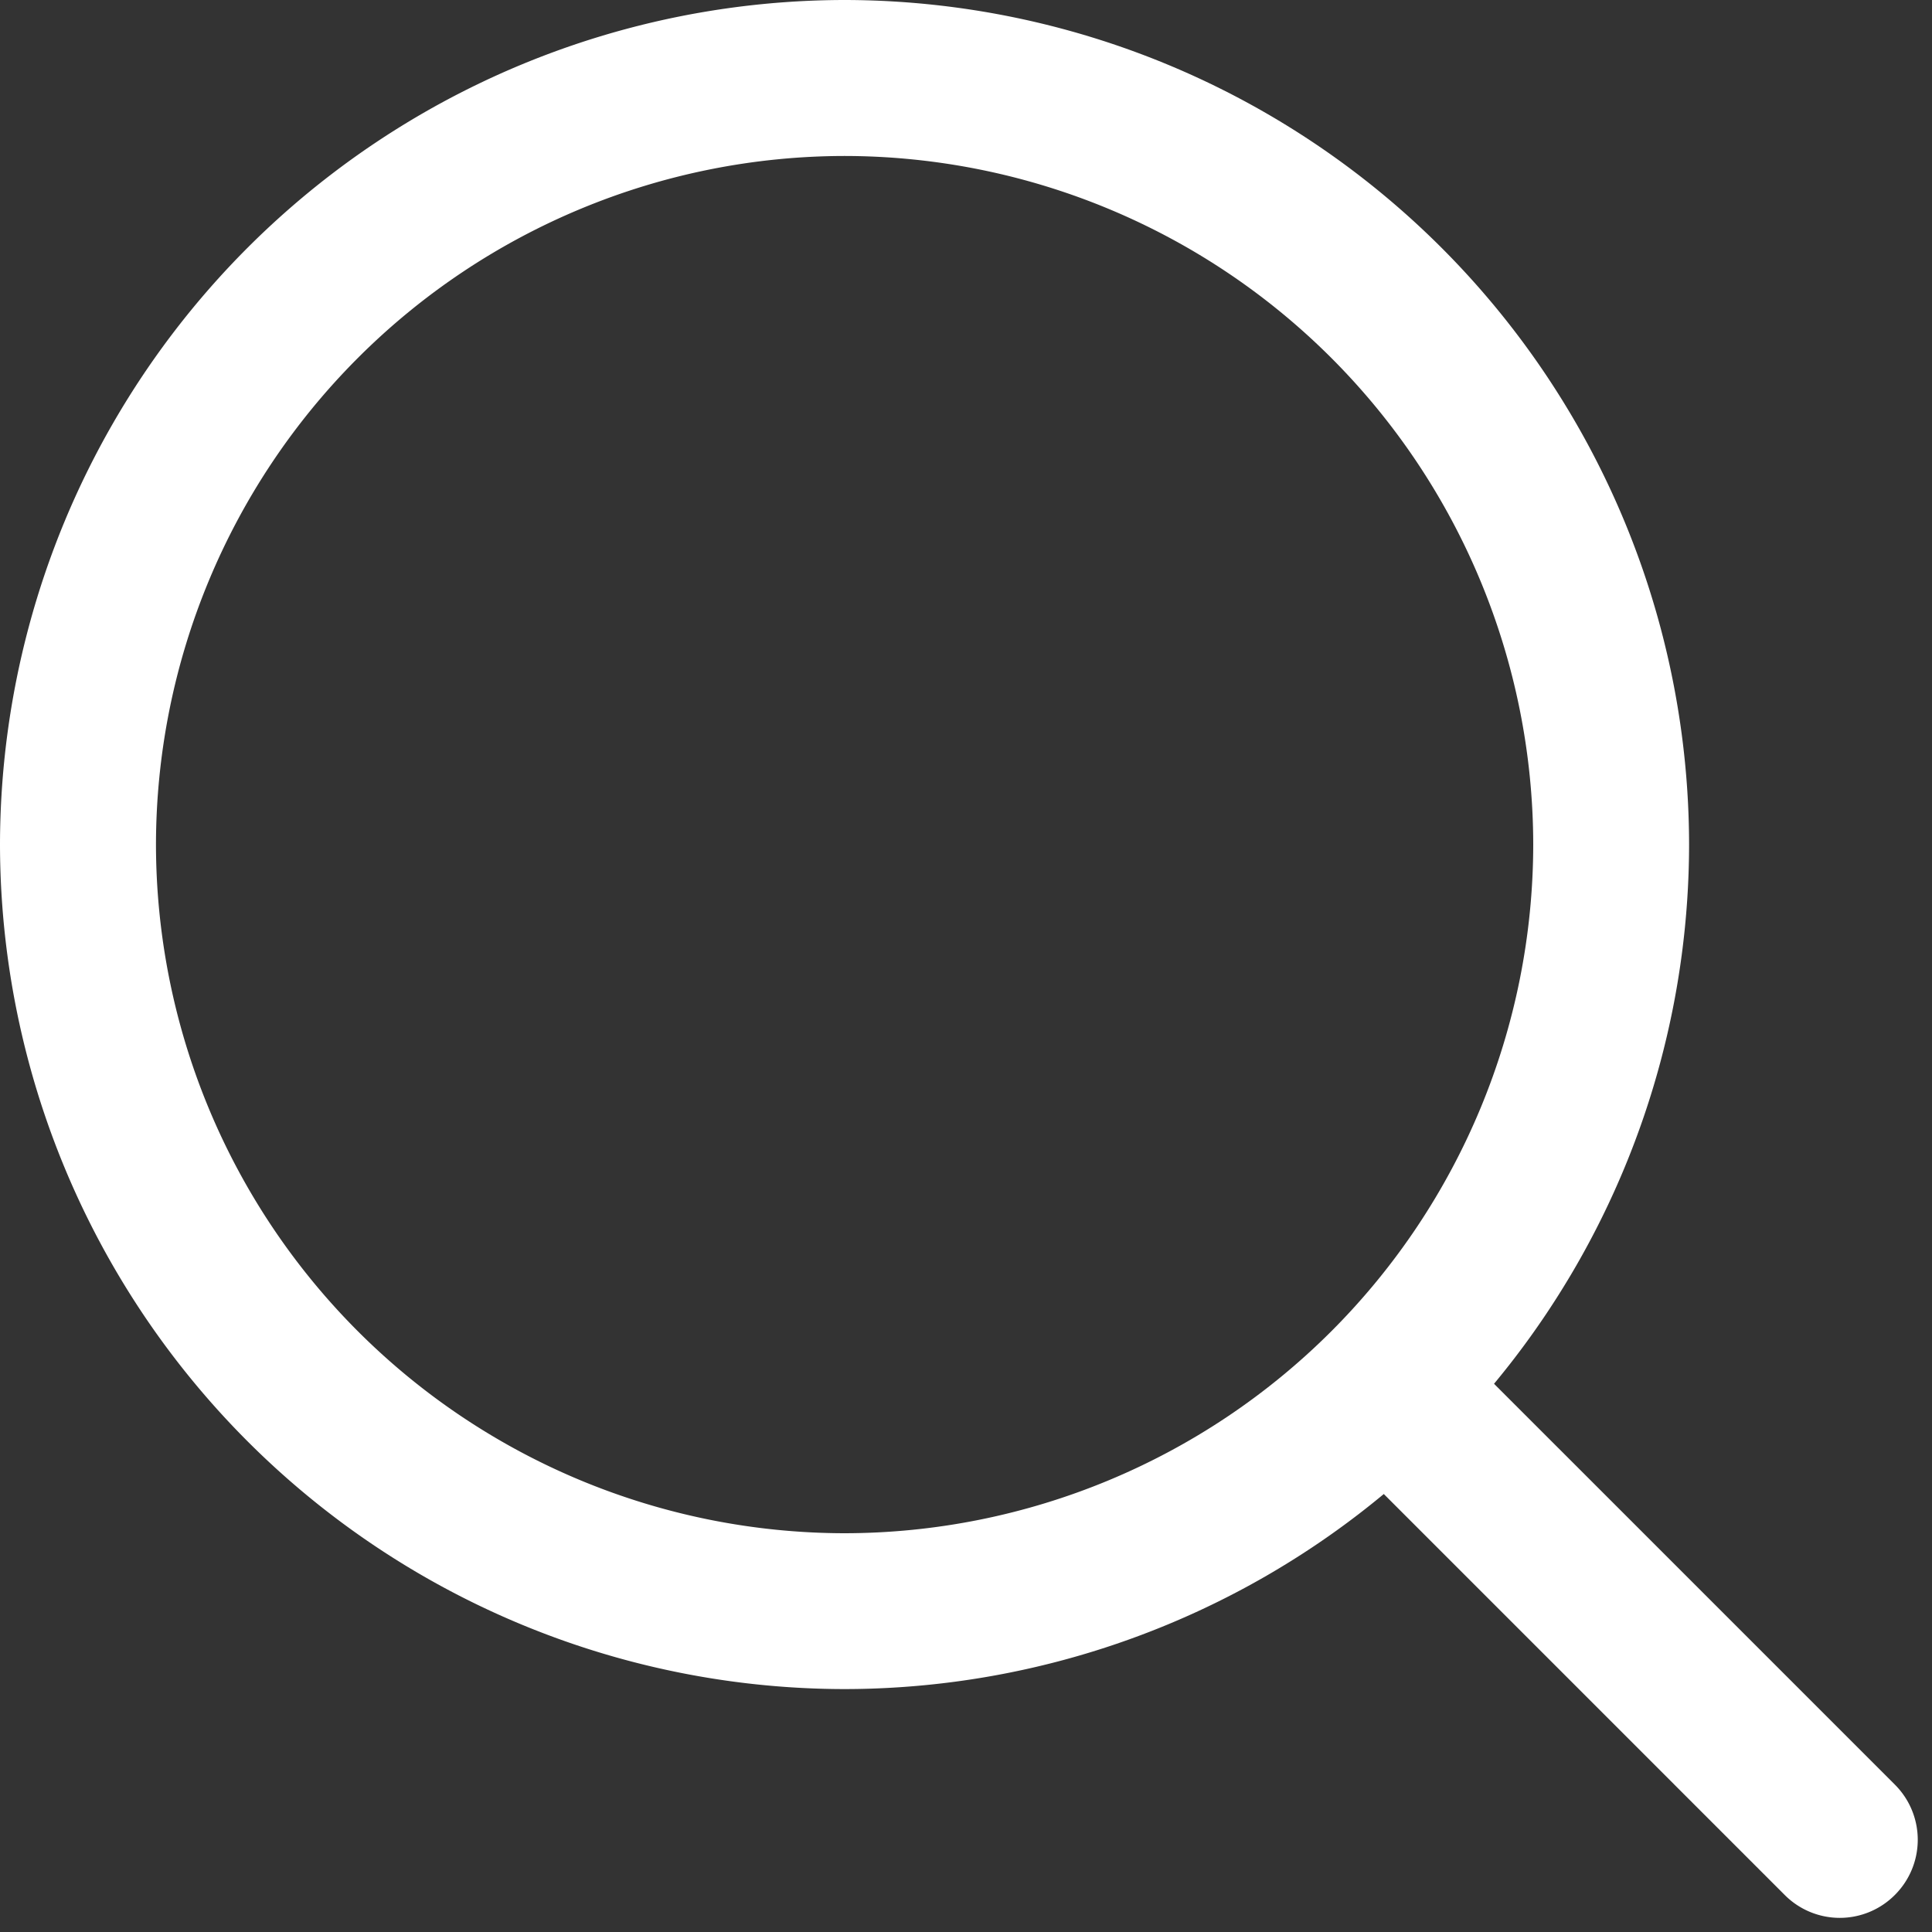
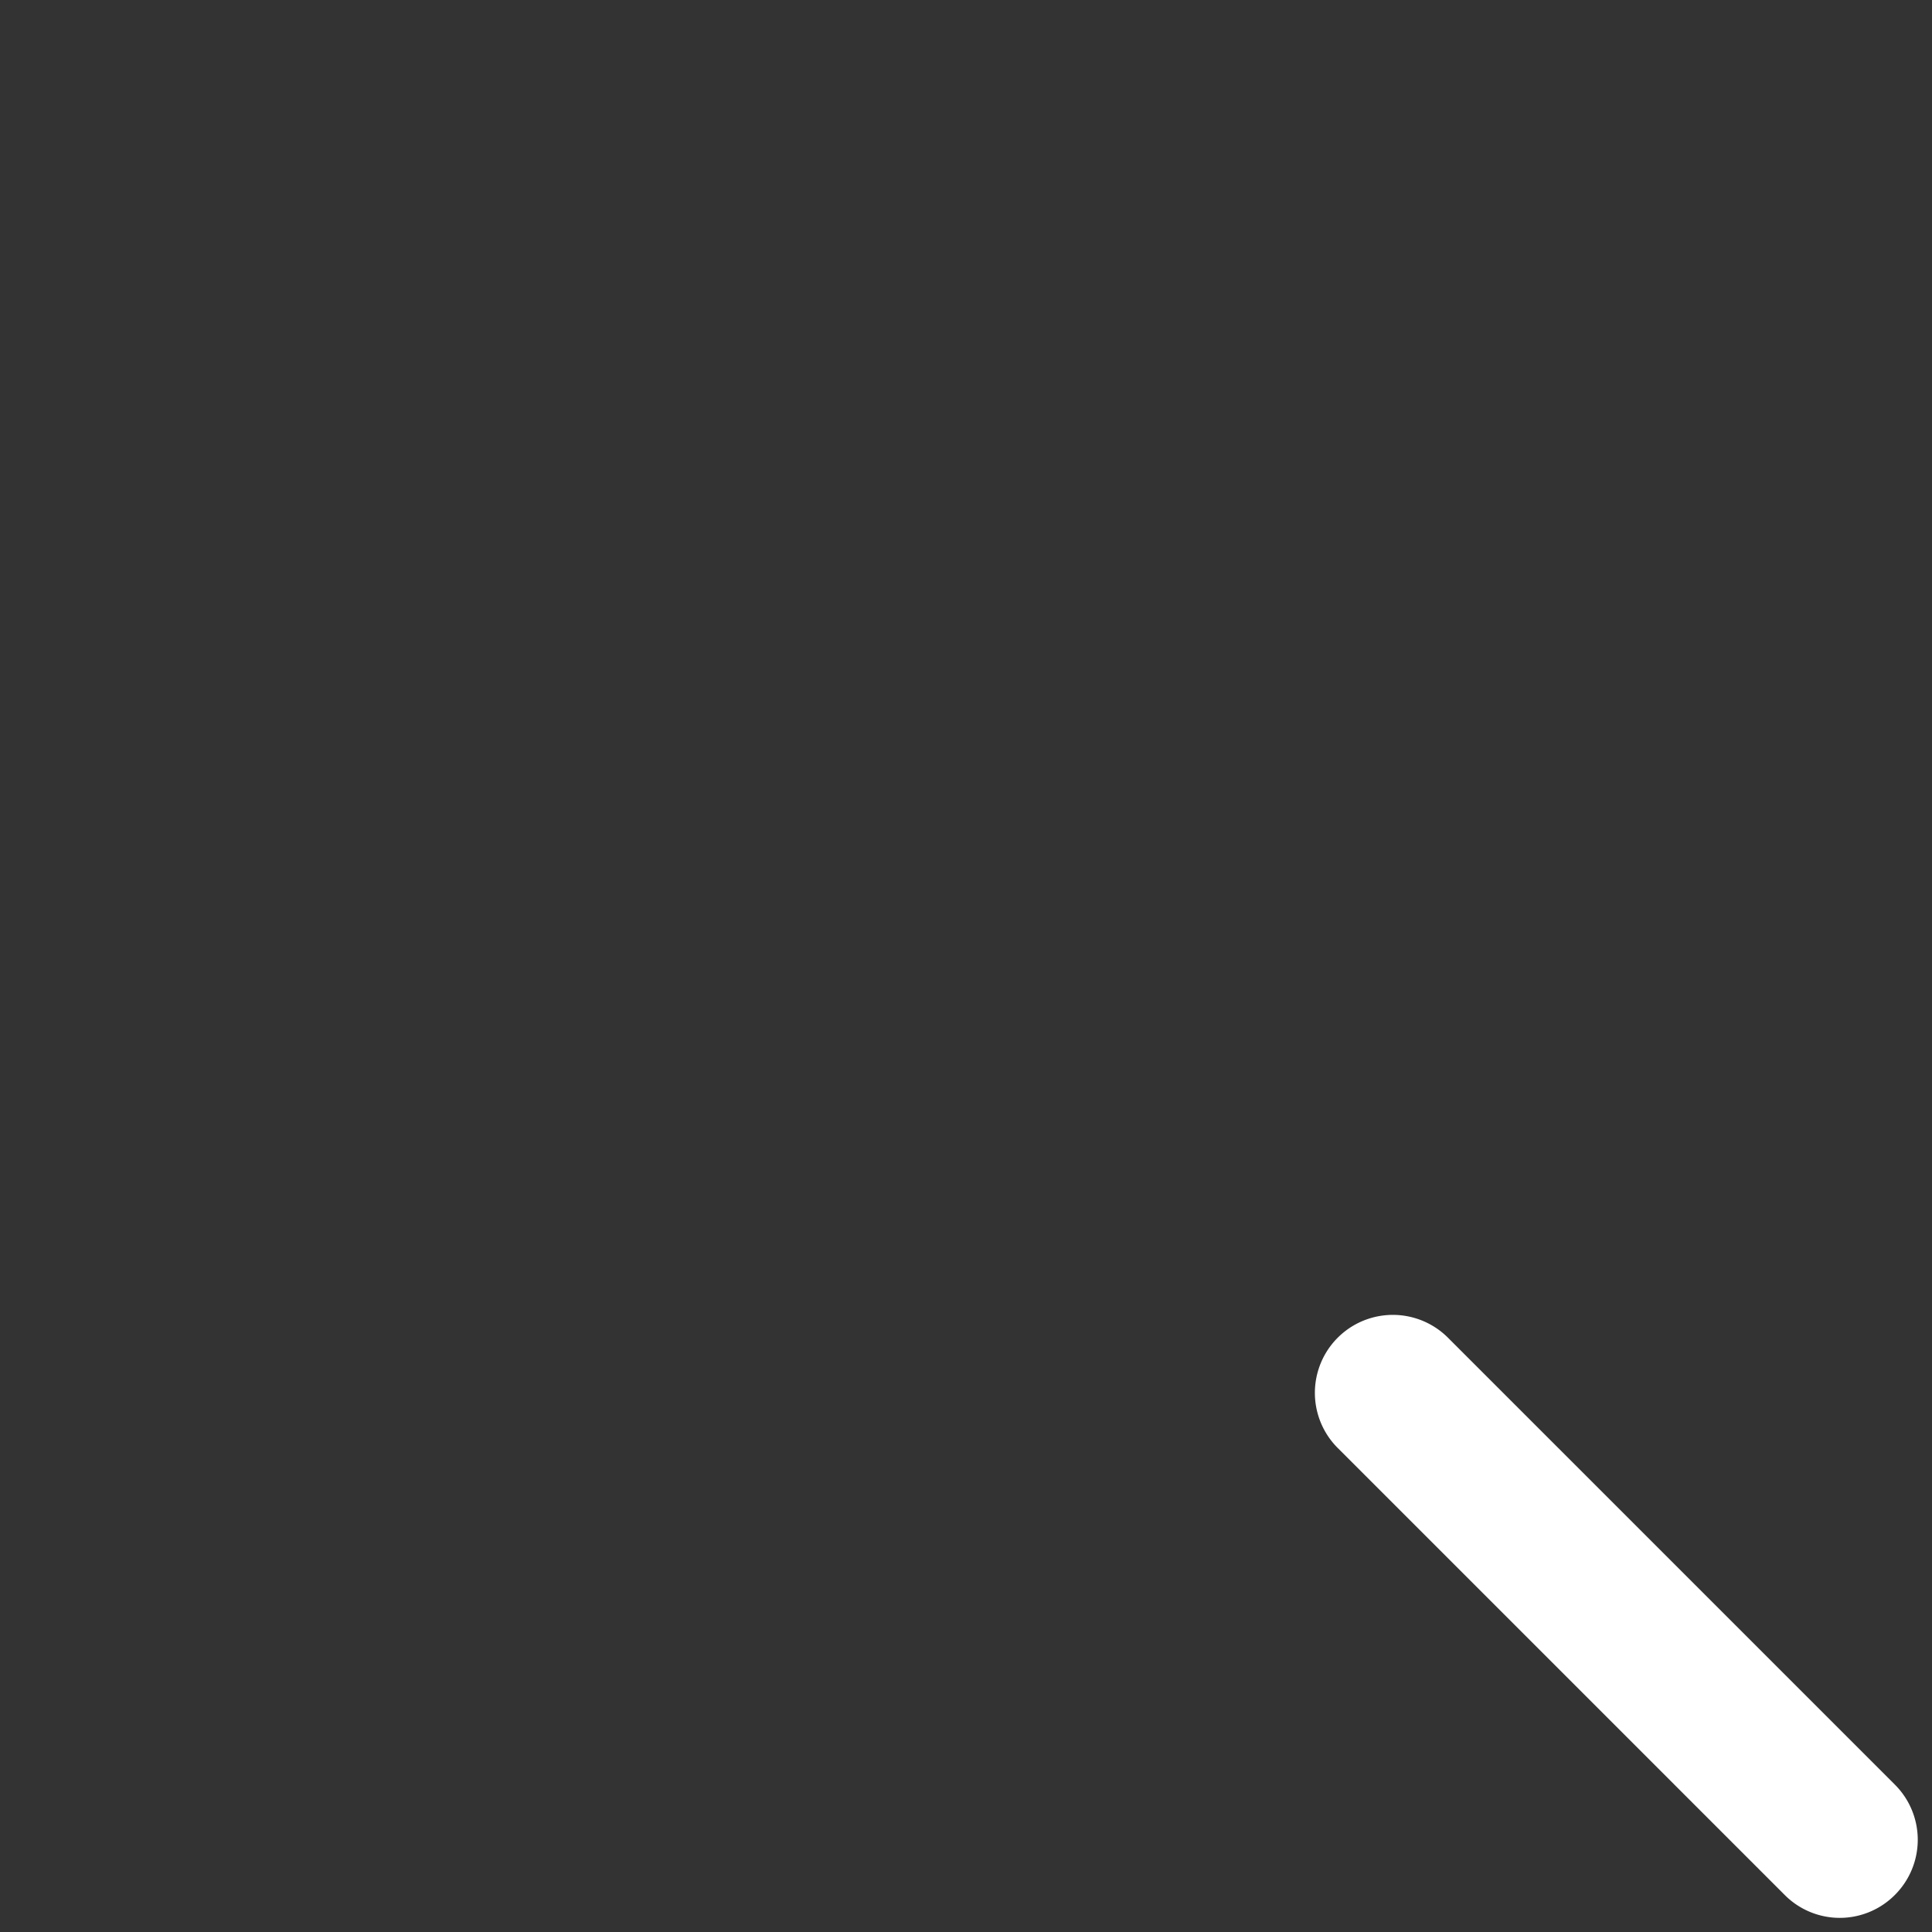
<svg xmlns="http://www.w3.org/2000/svg" width="15" height="15" viewBox="0 0 15 15">
  <rect x="0" y="0" width="15" height="15" fill="#333333" stroke="none" />
  <g>
    <g>
      <g>
        <g>
          <g>
-             <path fill="#fff" d="M6.557 11.904a5.353 5.353 0 0 1-5.346-5.347 5.353 5.353 0 0 1 5.346-5.346 5.353 5.353 0 0 1 5.347 5.346 5.353 5.353 0 0 1-5.347 5.347zM6.557 0A6.565 6.565 0 0 0 0 6.557a6.565 6.565 0 0 0 6.557 6.557 6.564 6.564 0 0 0 6.557-6.557A6.565 6.565 0 0 0 6.557 0z" />
-           </g>
+             </g>
        </g>
      </g>
      <g>
        <g>
          <g>
            <path fill="#fff" d="M14.712 13.856l-3.47-3.47a.605.605 0 1 0-.856.856l3.47 3.47a.603.603 0 0 0 .856 0 .605.605 0 0 0 0-.856z" />
          </g>
        </g>
      </g>
    </g>
  </g>
</svg>